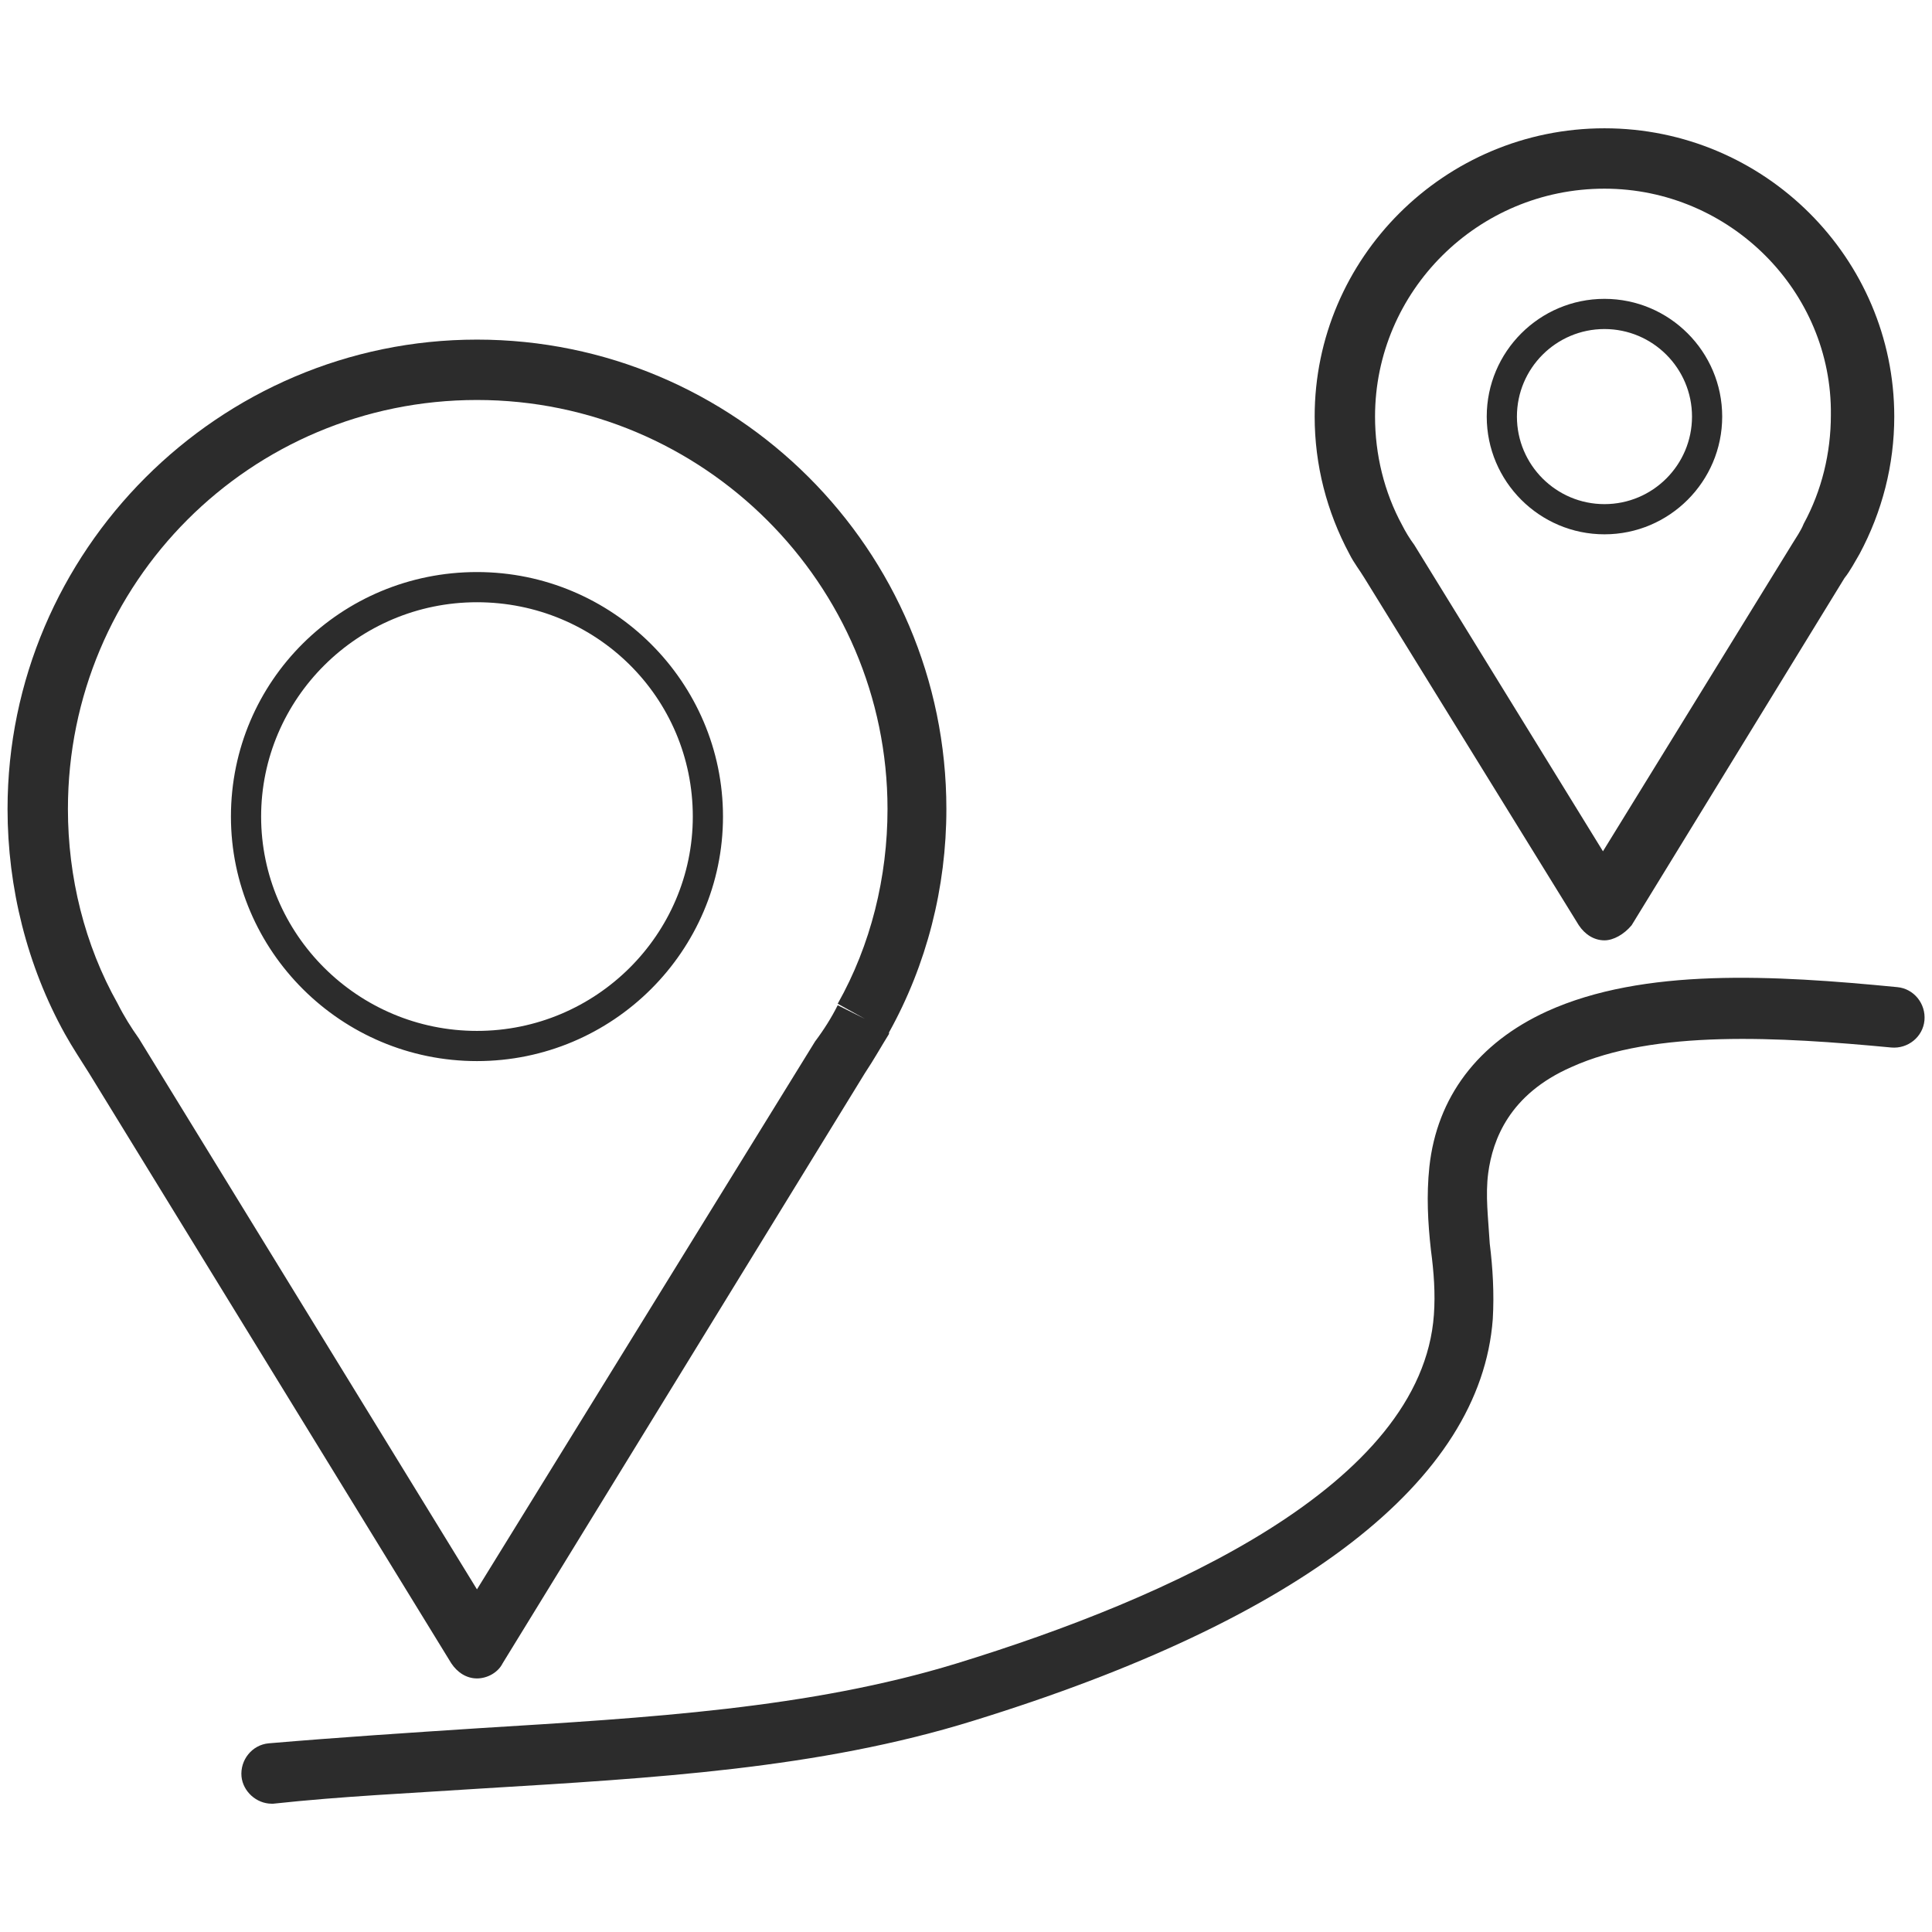
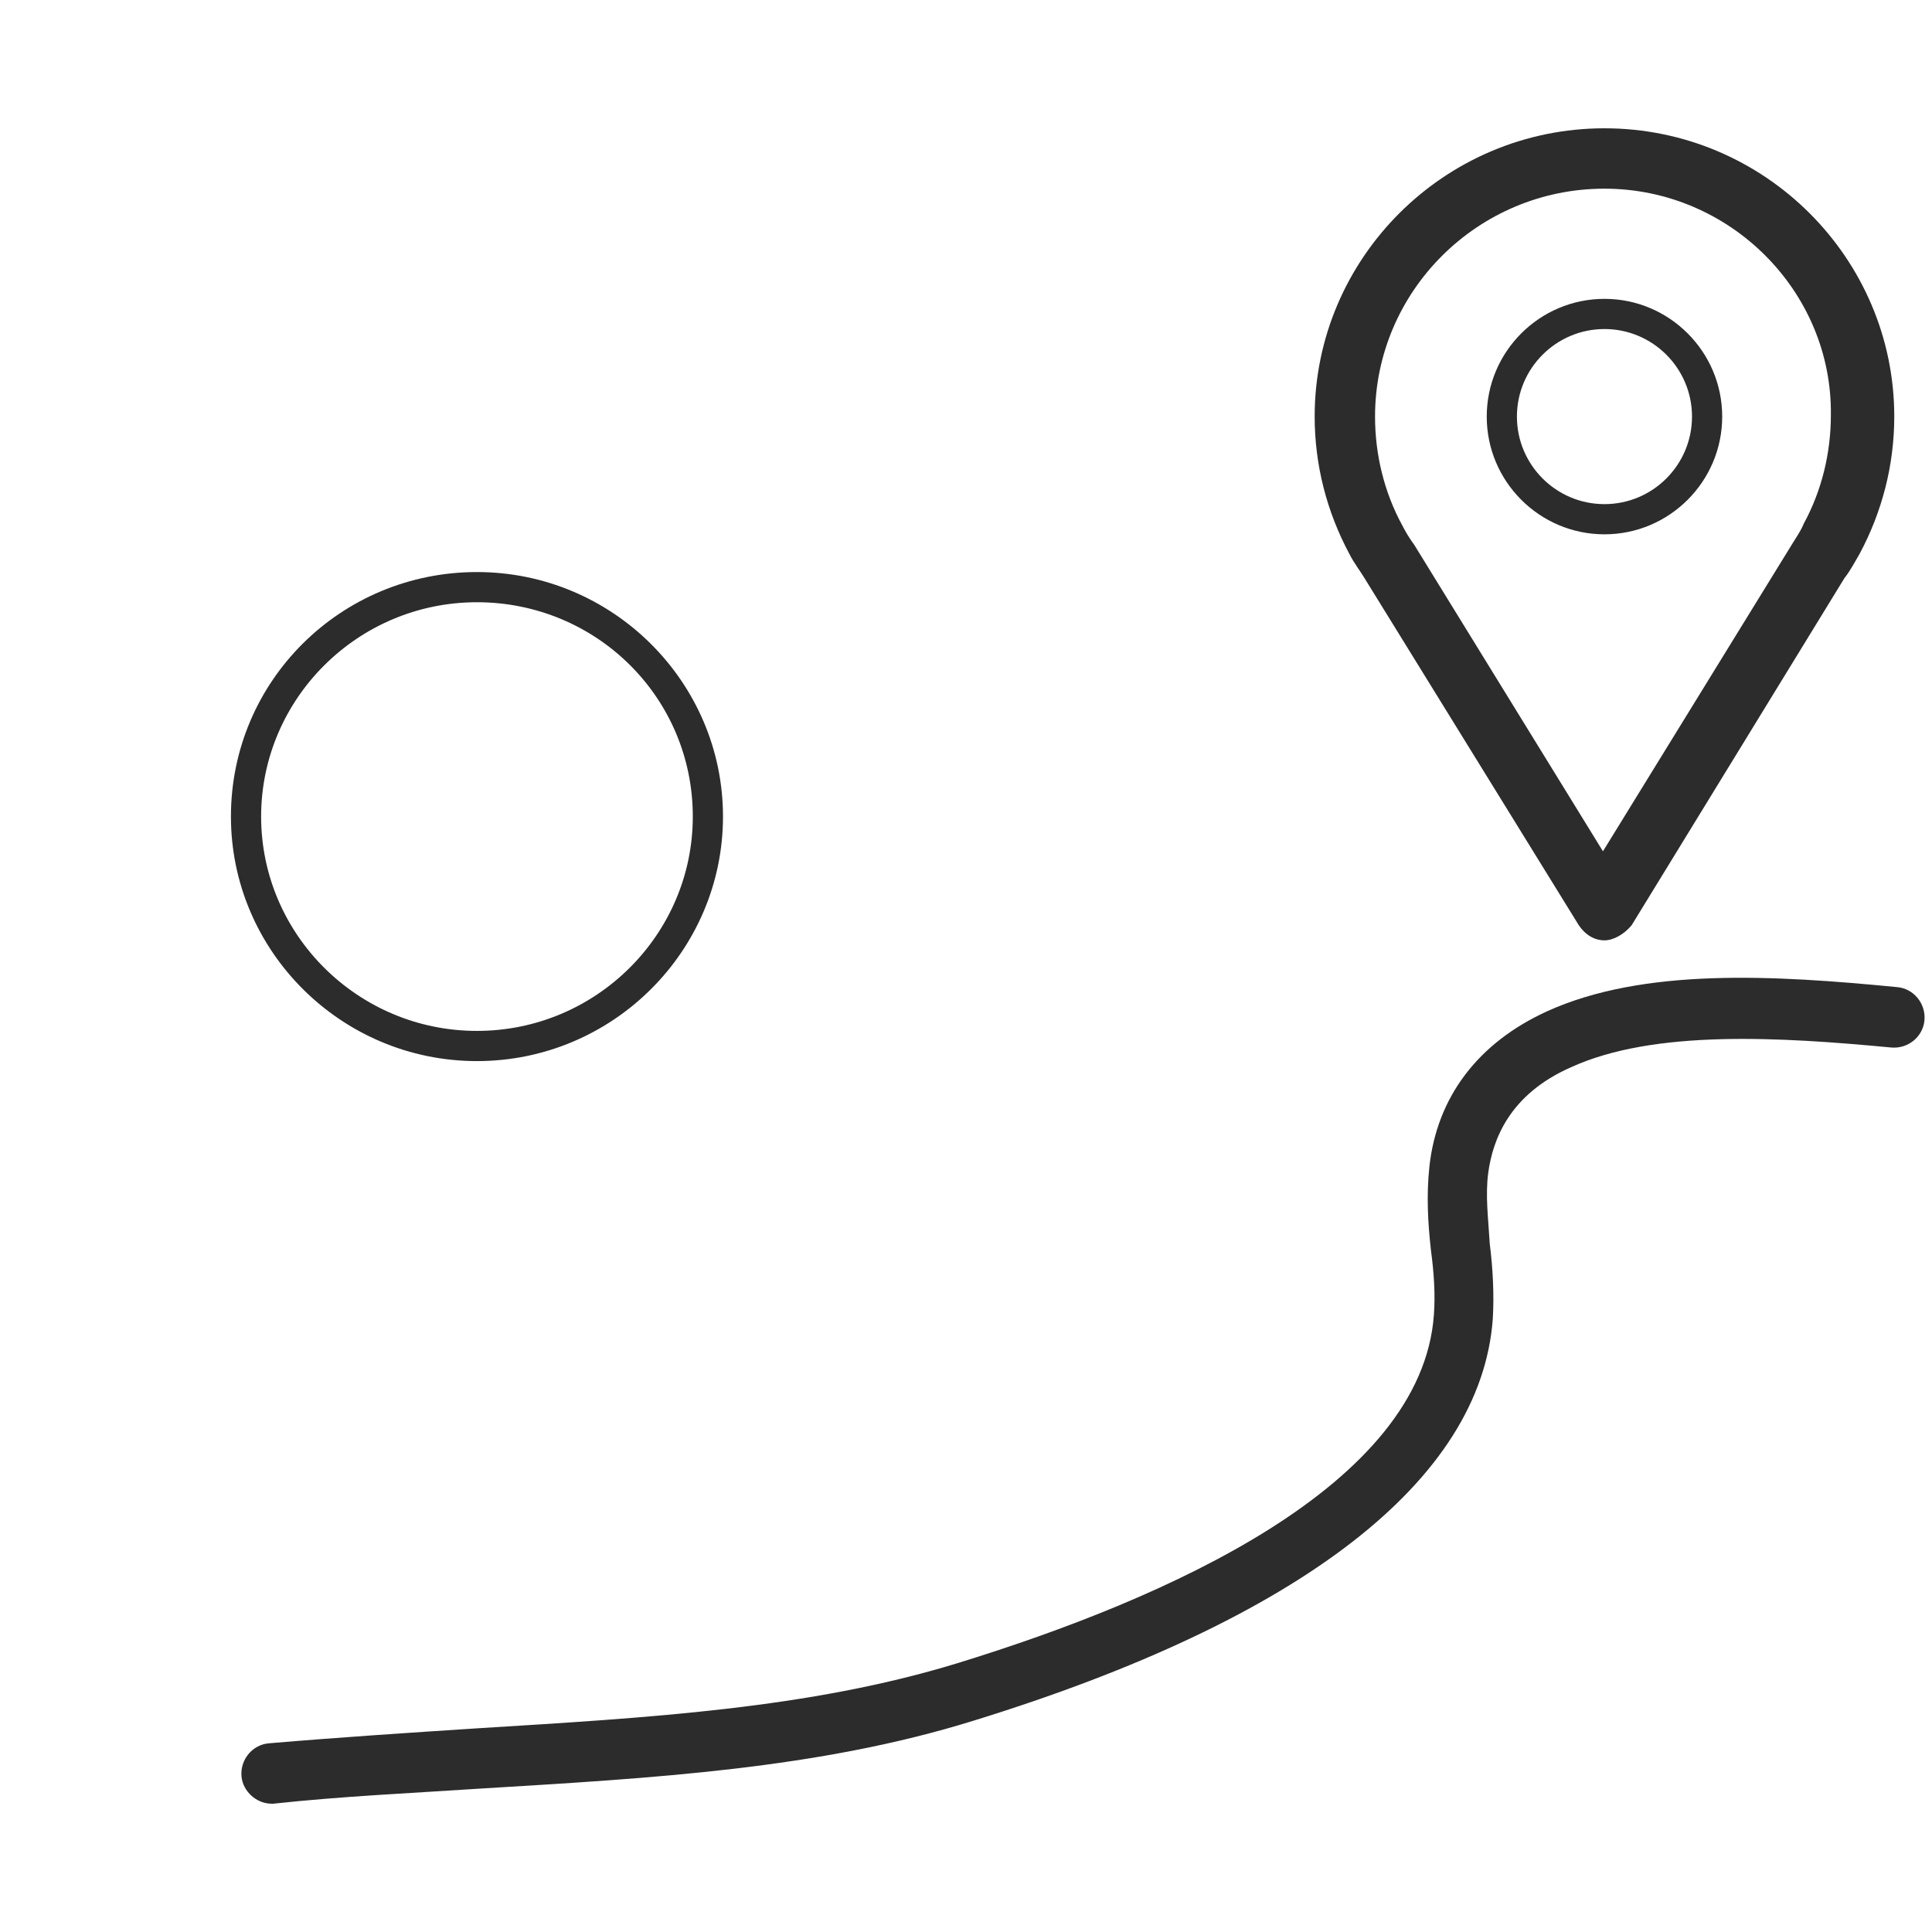
<svg xmlns="http://www.w3.org/2000/svg" t="1664418776335" class="icon" viewBox="0 0 1024 1024" version="1.1" p-id="5224" width="200" height="200">
-   <path d="M252.8 889.6c-5.6 0-10.4-3.2-13.6-8l-192-312.8c-4-6.4-8.8-13.6-12.8-20.8C14.4 512 4 470.4 4 428.8c0-136.8 112-248.8 248.8-248.8s248.8 111.2 248.8 248.8c0 41.6-10.4 82.4-30.4 118.4v0.8c-4 6.4-8 13.6-12.8 20.8l-192 312.8c-2.4 4.8-8 8-13.6 8z m0-677.6c-120 0-216.8 96.8-216.8 216.8 0 36 8.8 72 26.4 103.2 3.2 6.4 7.2 12.8 11.2 18.4l179.2 292L432 552c4.8-6.4 8.8-12.8 12-19.2l14.4 7.2-14.4-8c17.6-31.2 26.4-67.2 26.4-103.2 0-119.2-97.6-216.8-217.6-216.8z" p-id="5225" fill="#2c2c2c" />
  <path d="M252.8 562.4c-72 0-130.4-58.4-130.4-129.6 0-72 58.4-129.6 130.4-129.6s130.4 58.4 130.4 129.6c0 71.2-58.4 129.6-130.4 129.6z m0-243.2c-63.2 0-114.4 51.2-114.4 113.6 0 62.4 51.2 113.6 114.4 113.6s114.4-51.2 114.4-113.6c0-63.2-51.2-113.6-114.4-113.6zM850.4 498.4c-5.6 0-10.4-3.2-13.6-8l-113.6-184c-2.4-4-5.6-8-8-12.8-12-22.4-18.4-47.2-18.4-72.8 0-84 68.8-152.8 153.6-152.8s153.6 68.8 153.6 152.8c0 25.6-6.4 50.4-18.4 72.8-2.4 4-4.8 8.8-8 12.8l-112.8 184c-4 4.8-9.6 8-14.4 8z m0-398.4c-67.2 0-121.6 54.4-121.6 120.8 0 20 4.8 40 14.4 57.6 1.6 3.2 4 7.2 6.4 10.4l100 162.4 100-162.4c2.4-4 4.8-7.2 6.4-11.2 9.6-17.6 14.4-37.6 14.4-57.6 0.8-65.6-53.6-120-120-120zM144 956c-8 0-15.2-6.4-16-14.4-0.8-8.8 5.6-16.8 14.4-17.6 37.6-3.2 74.4-5.6 111.2-8 90.4-5.6 175.2-10.4 253.6-34.4 112-34.4 246.4-94.4 252.8-184.8 0.8-11.2 0-22.4-1.6-34.4-1.6-14.4-2.4-28.8-0.8-44 4-36.8 25.6-65.6 62.4-82.4 51.2-23.2 120-19.2 185.6-12.8 8.8 0.8 15.2 8.8 14.4 17.6-0.8 8.8-8.8 15.2-17.6 14.4-59.2-5.6-125.6-9.6-169.6 10.4-32.8 14.4-41.6 38.4-44 56-1.6 12 0 24 0.8 37.6 1.6 12.8 2.4 26.4 1.6 40-6.4 85.6-101.6 159.2-275.2 212.8-82.4 25.6-169.6 30.4-261.6 36-36 2.4-72.8 4-109.6 8H144z" p-id="5226" fill="#2c2c2c" />
  <path d="M850.4 283.2c-34.4 0-62.4-28-62.4-62.4s28-62.4 62.4-62.4 62.4 28 62.4 62.4-28 62.4-62.4 62.4z m0-108.8c-25.6 0-46.4 20.8-46.4 46.4 0 25.6 20.8 46.4 46.4 46.4 25.6 0 46.4-20.8 46.4-46.4 0-25.6-20.8-46.4-46.4-46.4z" p-id="5227" fill="#2c2c2c" />
</svg>